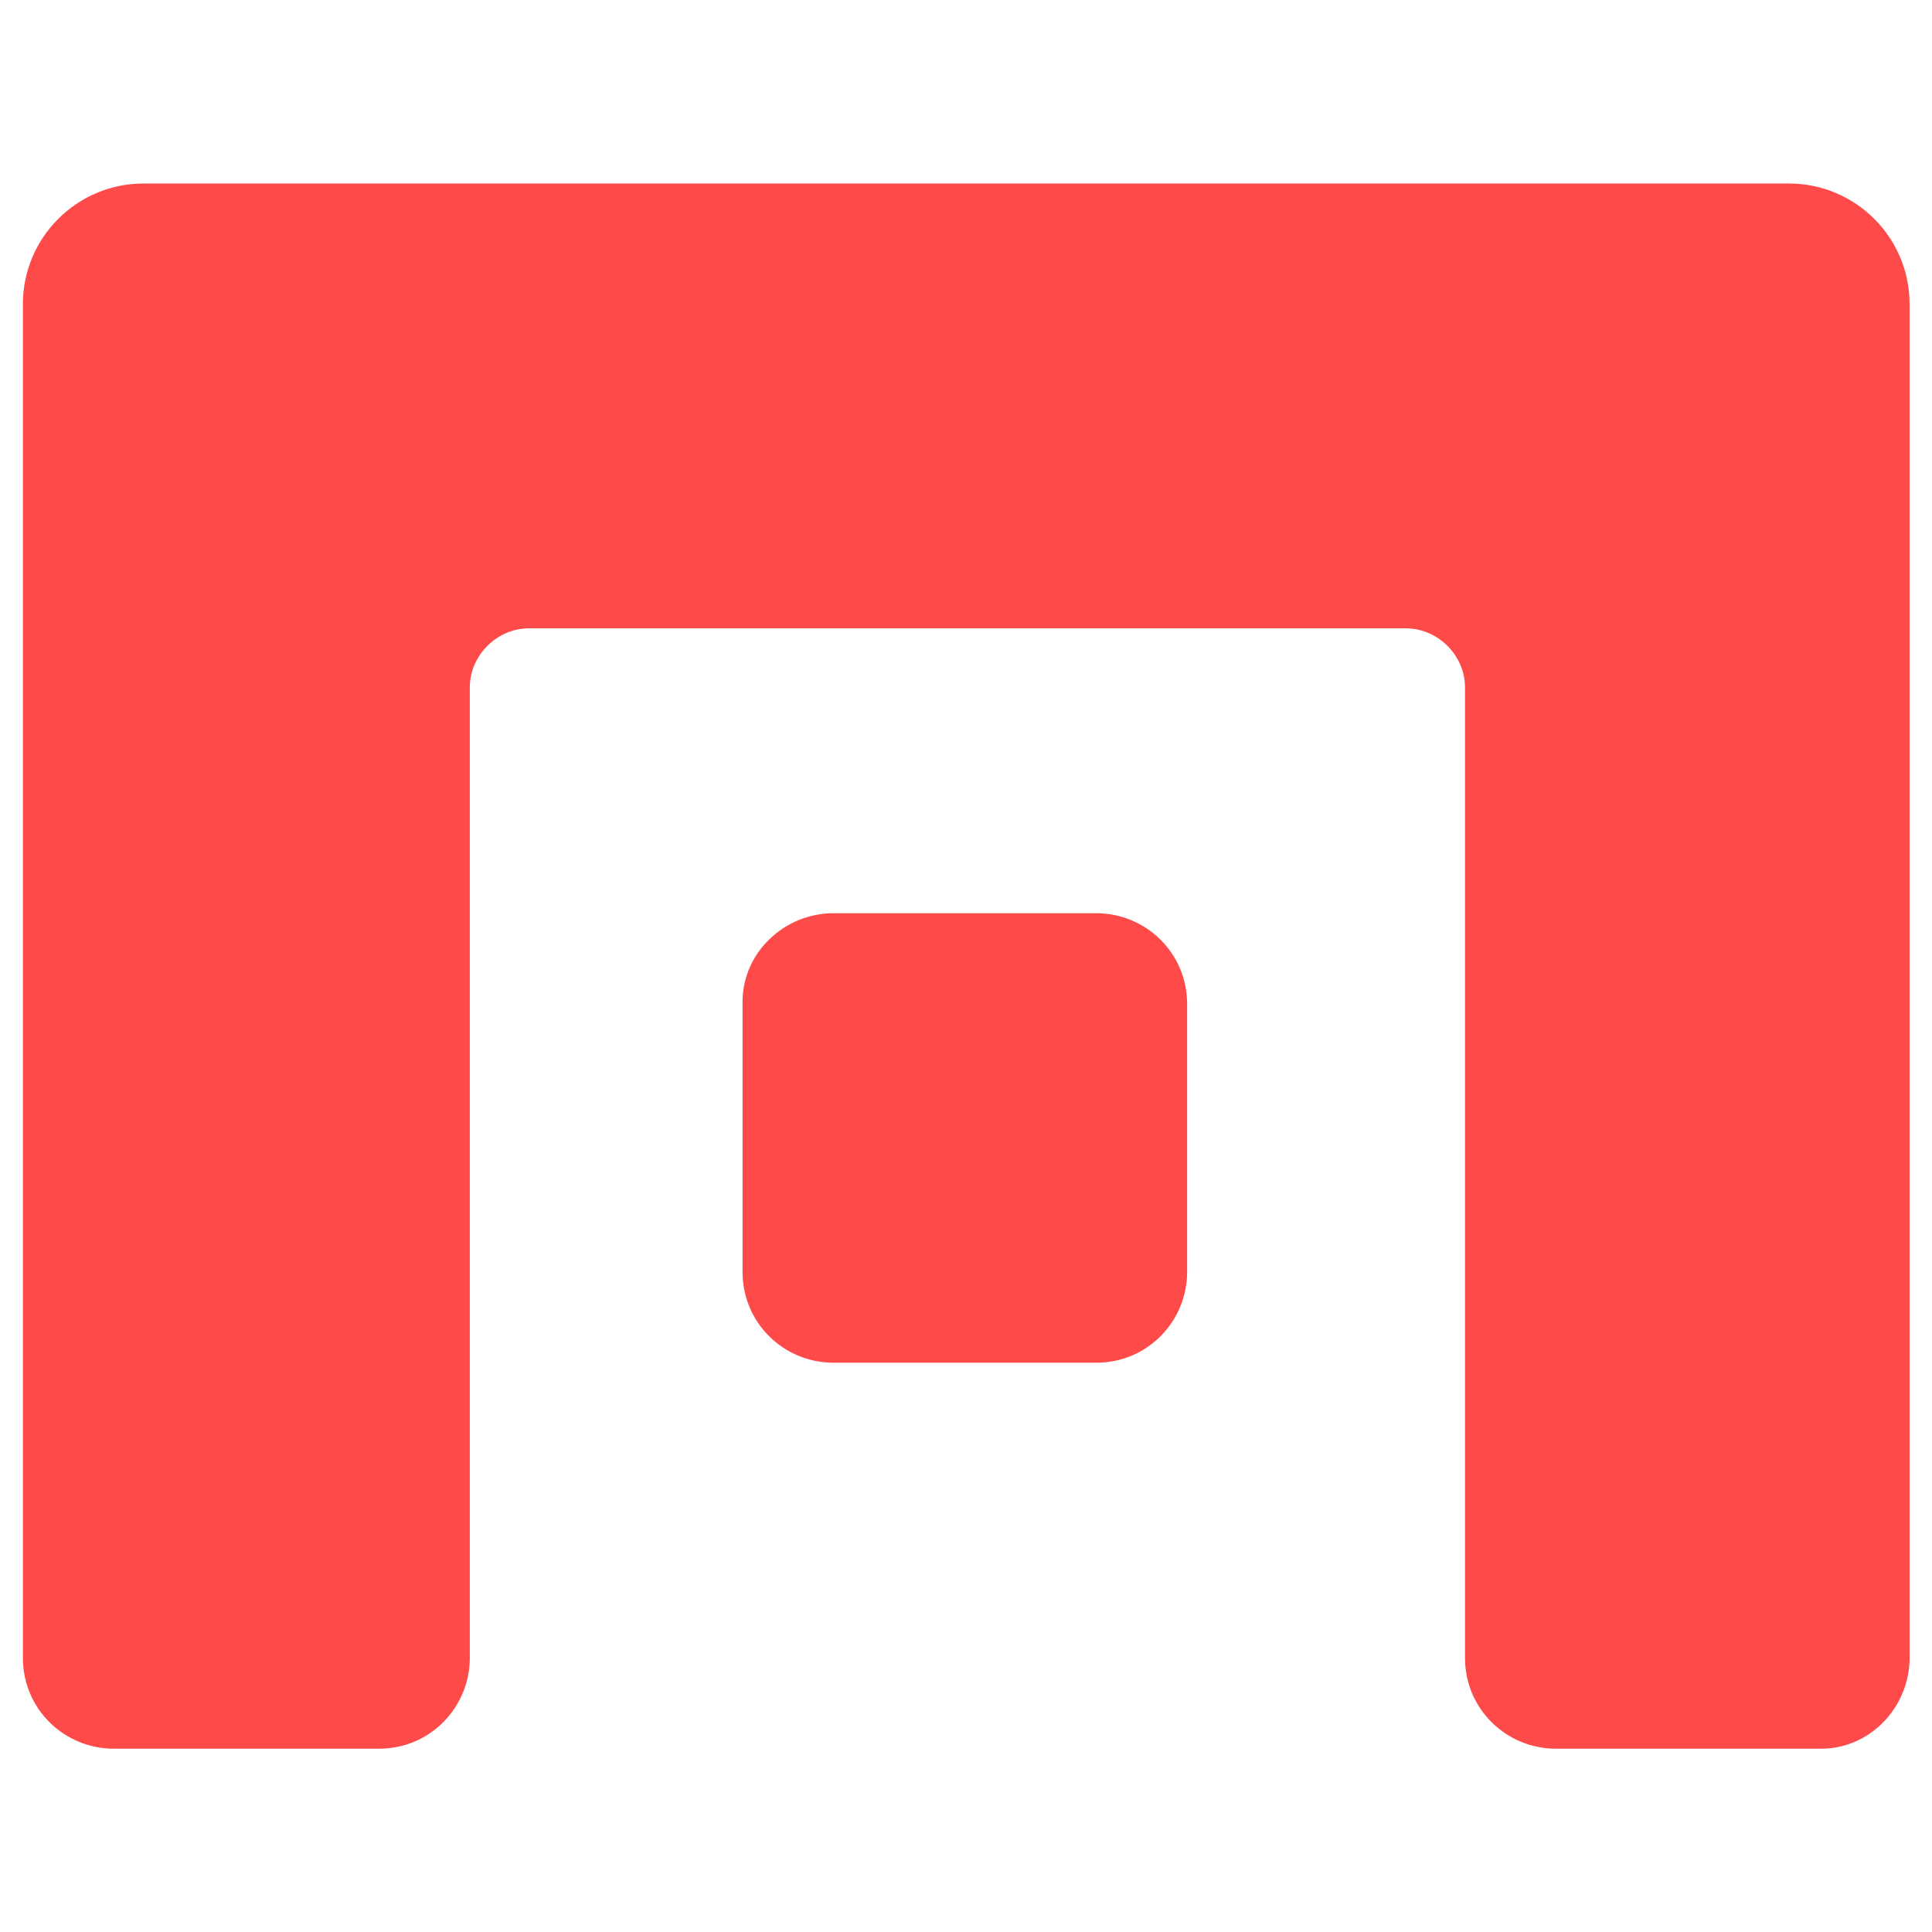
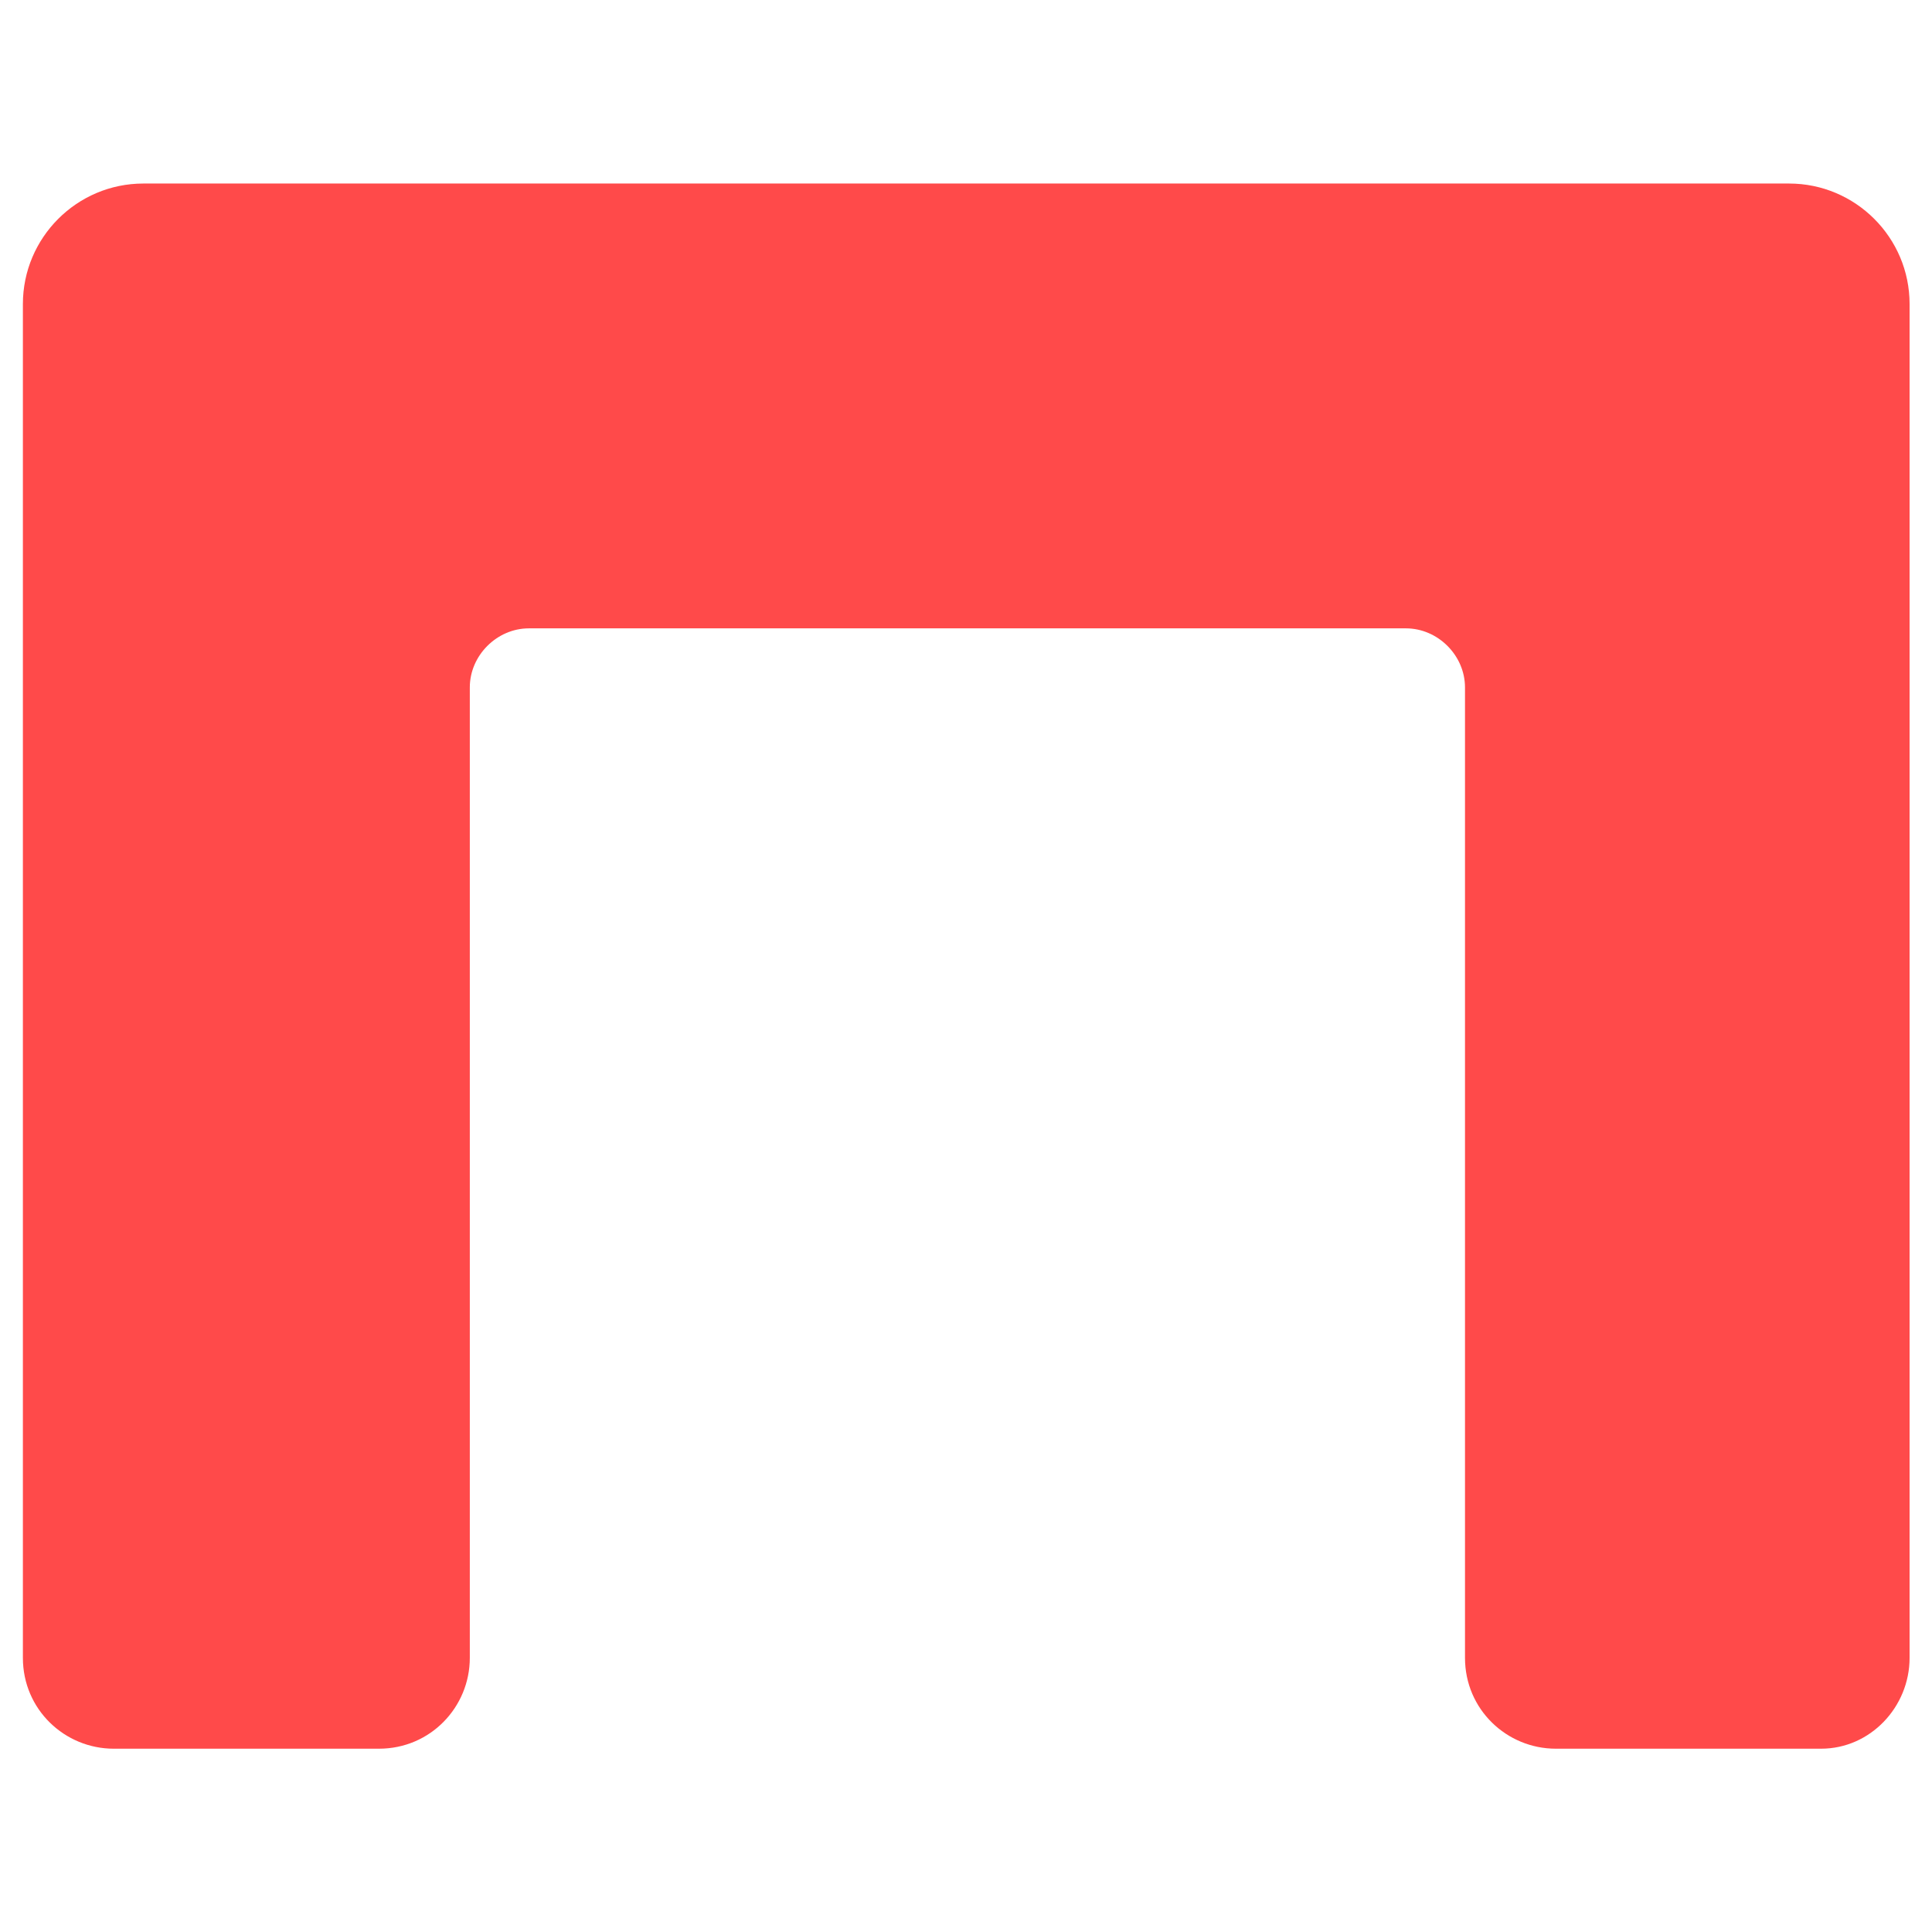
<svg xmlns="http://www.w3.org/2000/svg" xml:space="preserve" width="33.867mm" height="33.867mm" version="1.1" style="shape-rendering:geometricPrecision; text-rendering:geometricPrecision; image-rendering:optimizeQuality; fill-rule:evenodd; clip-rule:evenodd" viewBox="0 0 82.74 82.74">
  <defs>
    <style type="text/css">
   
    .fil1 {fill:none}
    .fil0 {fill:#FF4A4A;fill-rule:nonzero}
   
  </style>
    <clipPath id="id0">
      <path d="M-0 0l82.74 0 0 82.74 -82.74 0 0 -82.74z" />
    </clipPath>
  </defs>
  <g id="Слой_x0020_1">
    <g>
  </g>
    <g style="clip-path:url(#id0)">
      <g>
        <g id="_1918733640880">
          <path class="fil0" d="M6.12 7.86l70.5 0c2.84,0 5.16,2.31 5.16,5.16l0 57.98c0,2.1 -1.68,3.89 -3.79,3.89 0,0 0,0 0,0l-11.36 0c-2.1,0 -3.89,-1.68 -3.89,-3.89 0,0 0,0 0,0l0 -41.56c0,-1.37 -1.16,-2.53 -2.53,-2.53l0 0 -37.56 0c-1.37,0 -2.53,1.16 -2.53,2.53 0,0 0,0 0,0l0 41.56c0,2.1 -1.68,3.89 -3.89,3.89l-11.36 0c-2.1,0 -3.89,-1.68 -3.89,-3.89 0,0 0,0 0,0l0 -57.98c0,-2.84 2.31,-5.16 5.16,-5.16 0,0 0,0 0,0l0 0z" />
-           <path class="fil0" d="M35.69 39.11l11.26 0c2.1,0 3.89,1.68 3.89,3.89l0 11.47c0,2.1 -1.68,3.89 -3.89,3.89l-11.26 0c-2.1,0 -3.89,-1.68 -3.89,-3.89l-0 -11.57c0,-2.1 1.79,-3.79 3.89,-3.79z" />
        </g>
      </g>
    </g>
    <polygon class="fil1" points="-0,0 82.74,0 82.74,82.74 -0,82.74 " />
  </g>
</svg>